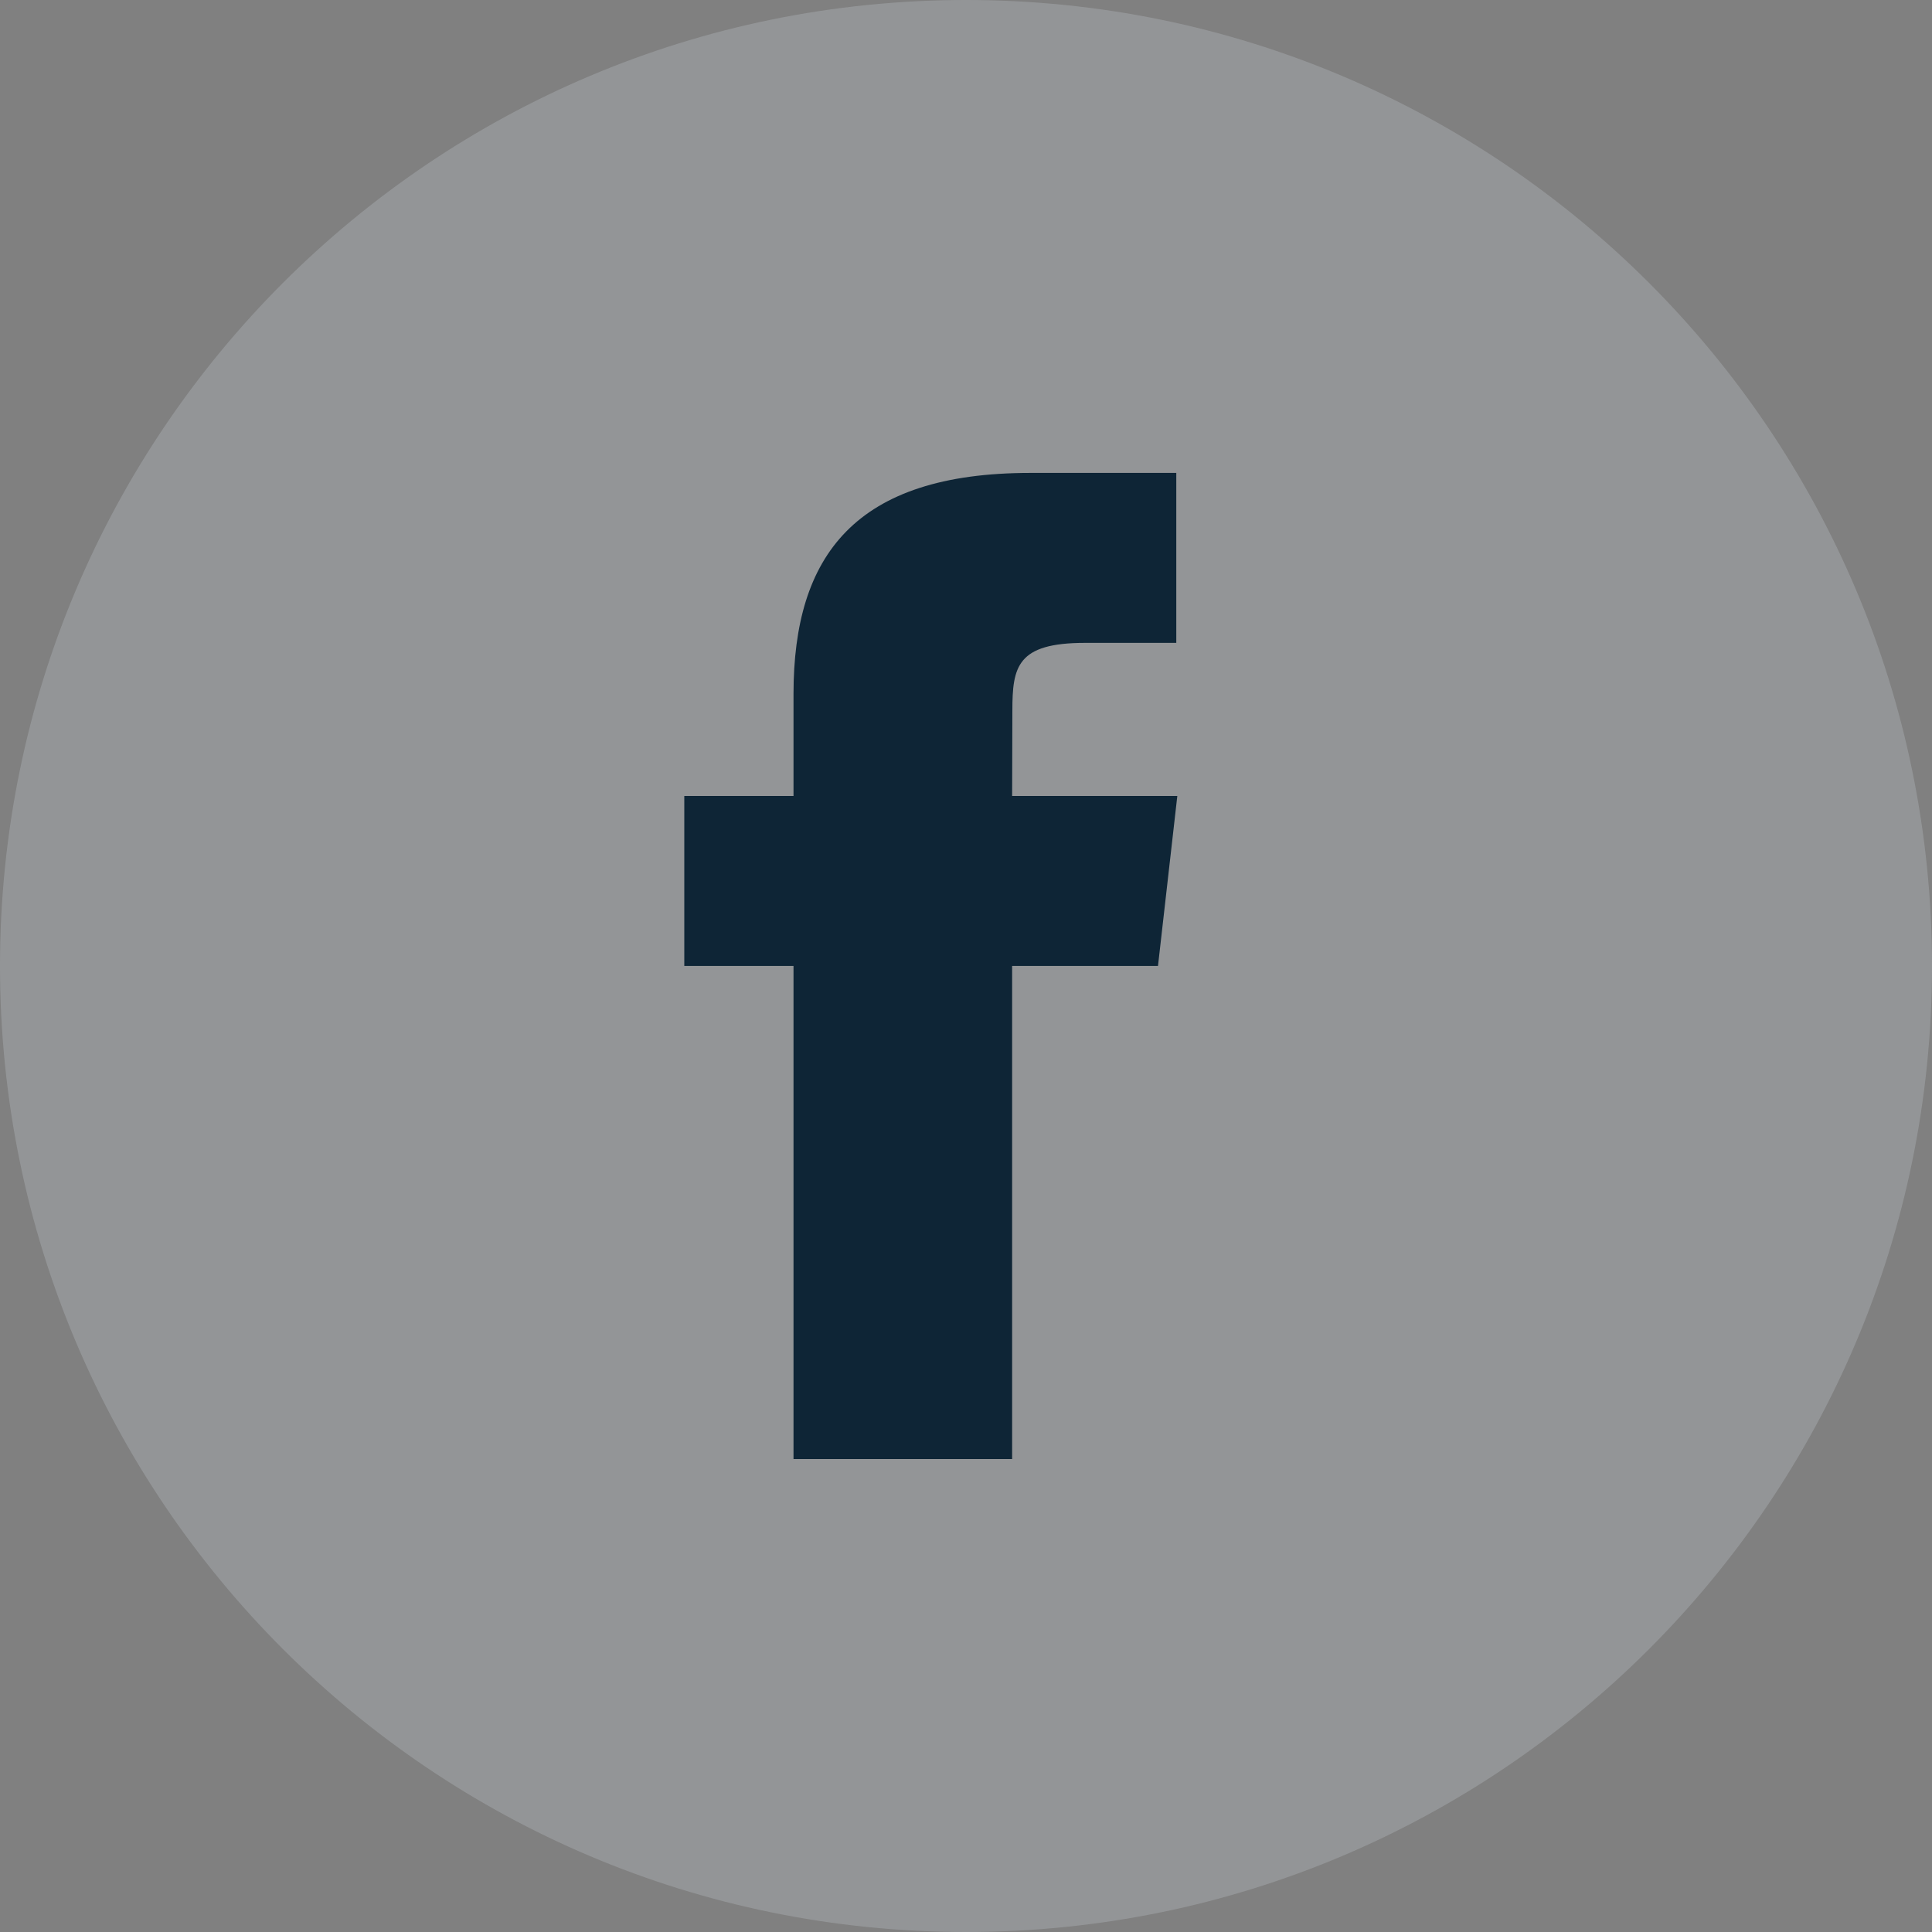
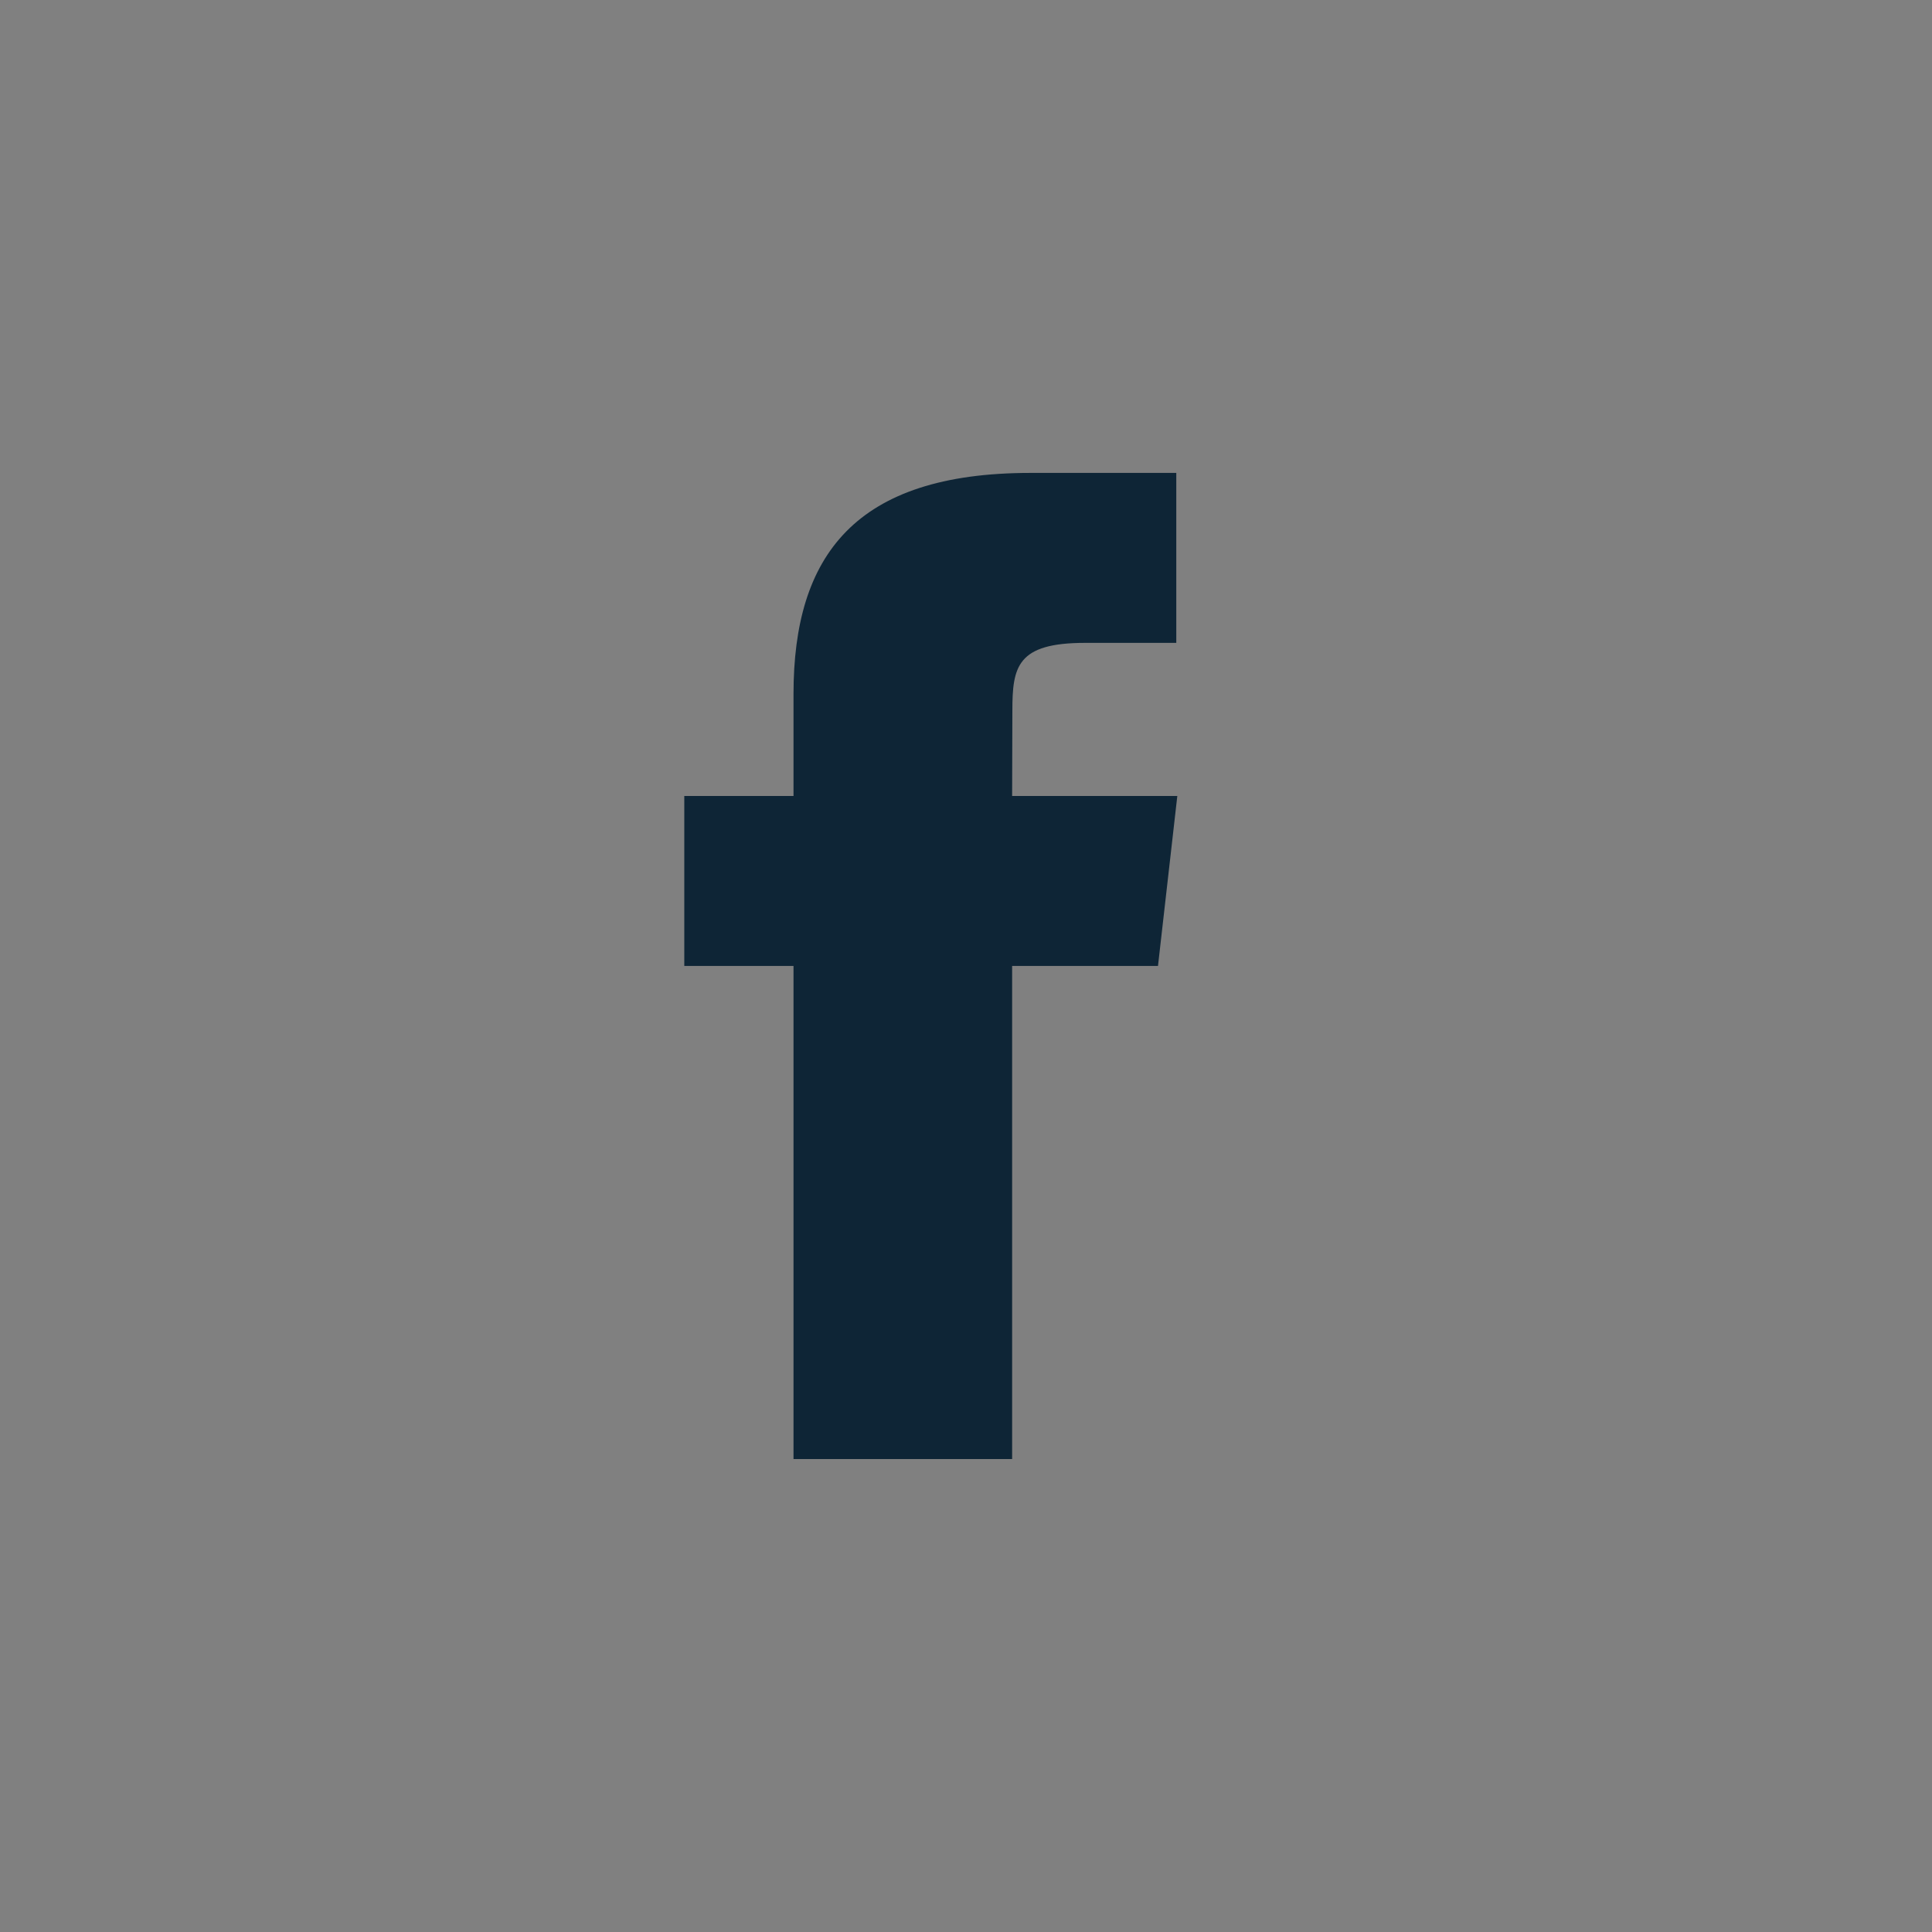
<svg xmlns="http://www.w3.org/2000/svg" width="32" height="32" viewBox="0 0 32 32" fill="none">
  <rect x="0" y="0" width="32" height="32" fill="#808080" stroke="none" />
-   <path opacity="0.2" fill-rule="evenodd" clip-rule="evenodd" d="M0 16C0 7.163 7.163 0 16 0C24.837 0 32 7.163 32 16C32 24.837 24.837 32 16 32C7.163 32 0 24.837 0 16Z" fill="#E3EDF7" />
  <path fill-rule="evenodd" clip-rule="evenodd" d="M16.764 24.166H13.143V15.999H11.334V13.184H13.143V11.495C13.143 9.199 14.164 7.833 17.067 7.833H19.483V10.648H17.973C16.843 10.648 16.768 11.042 16.768 11.776L16.764 13.184H19.5L19.18 15.999H16.764V24.166H16.764Z" fill="#0E2536" />
</svg>